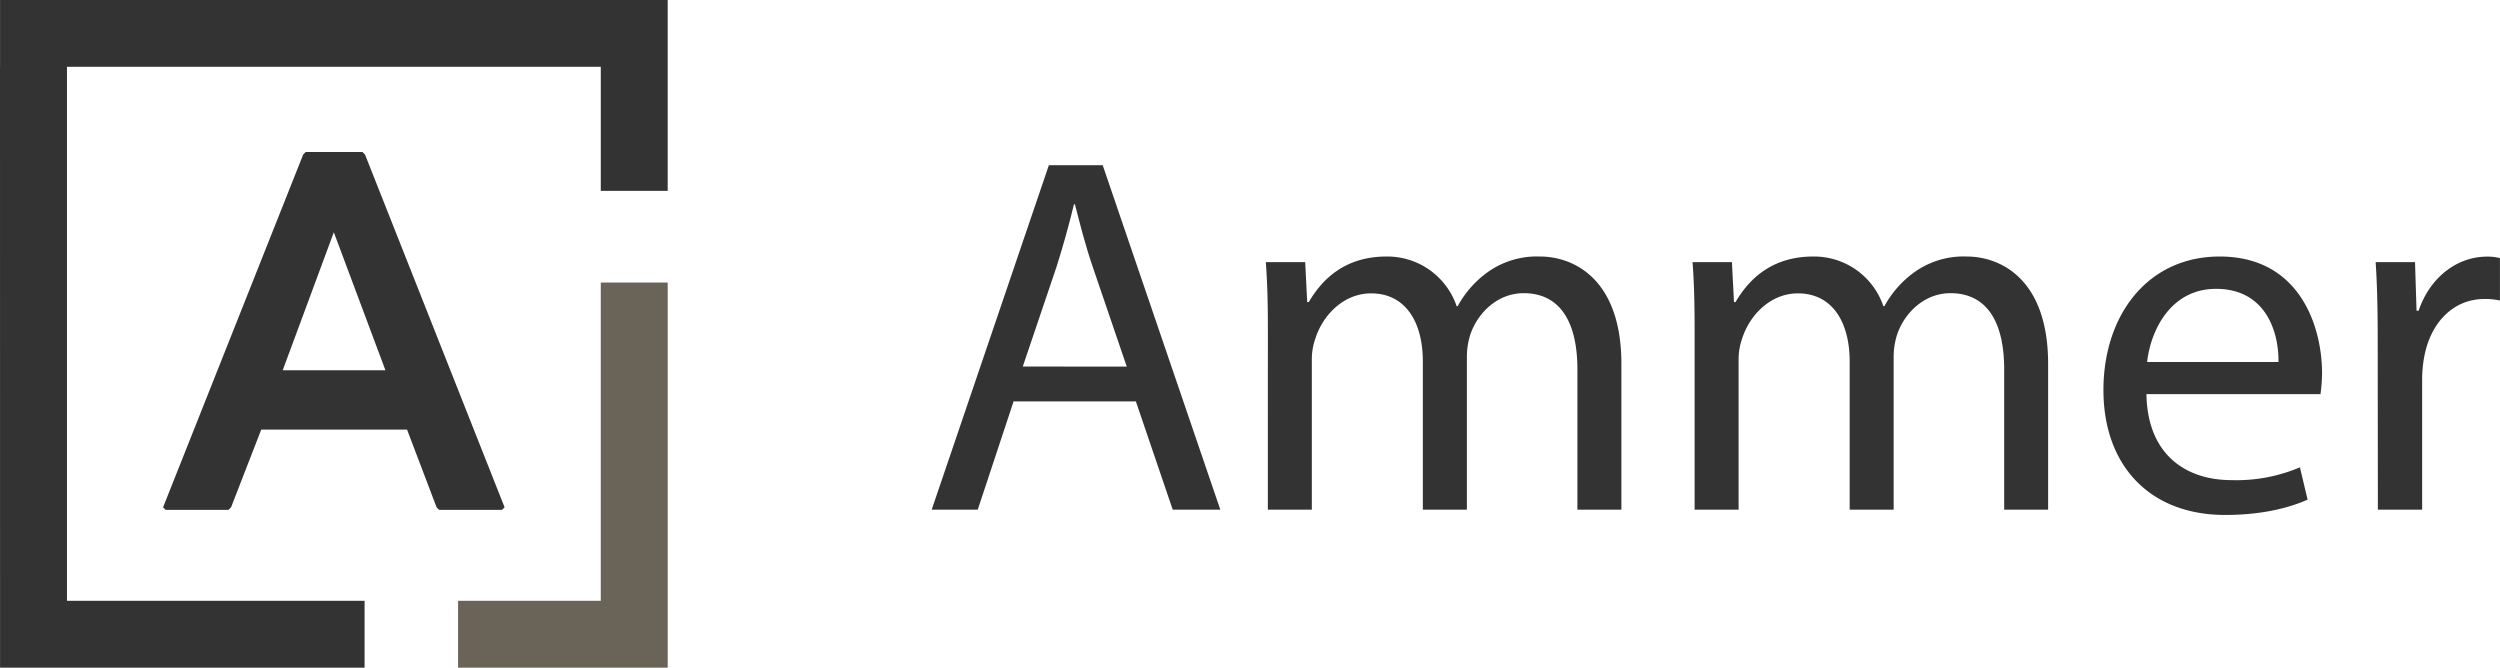
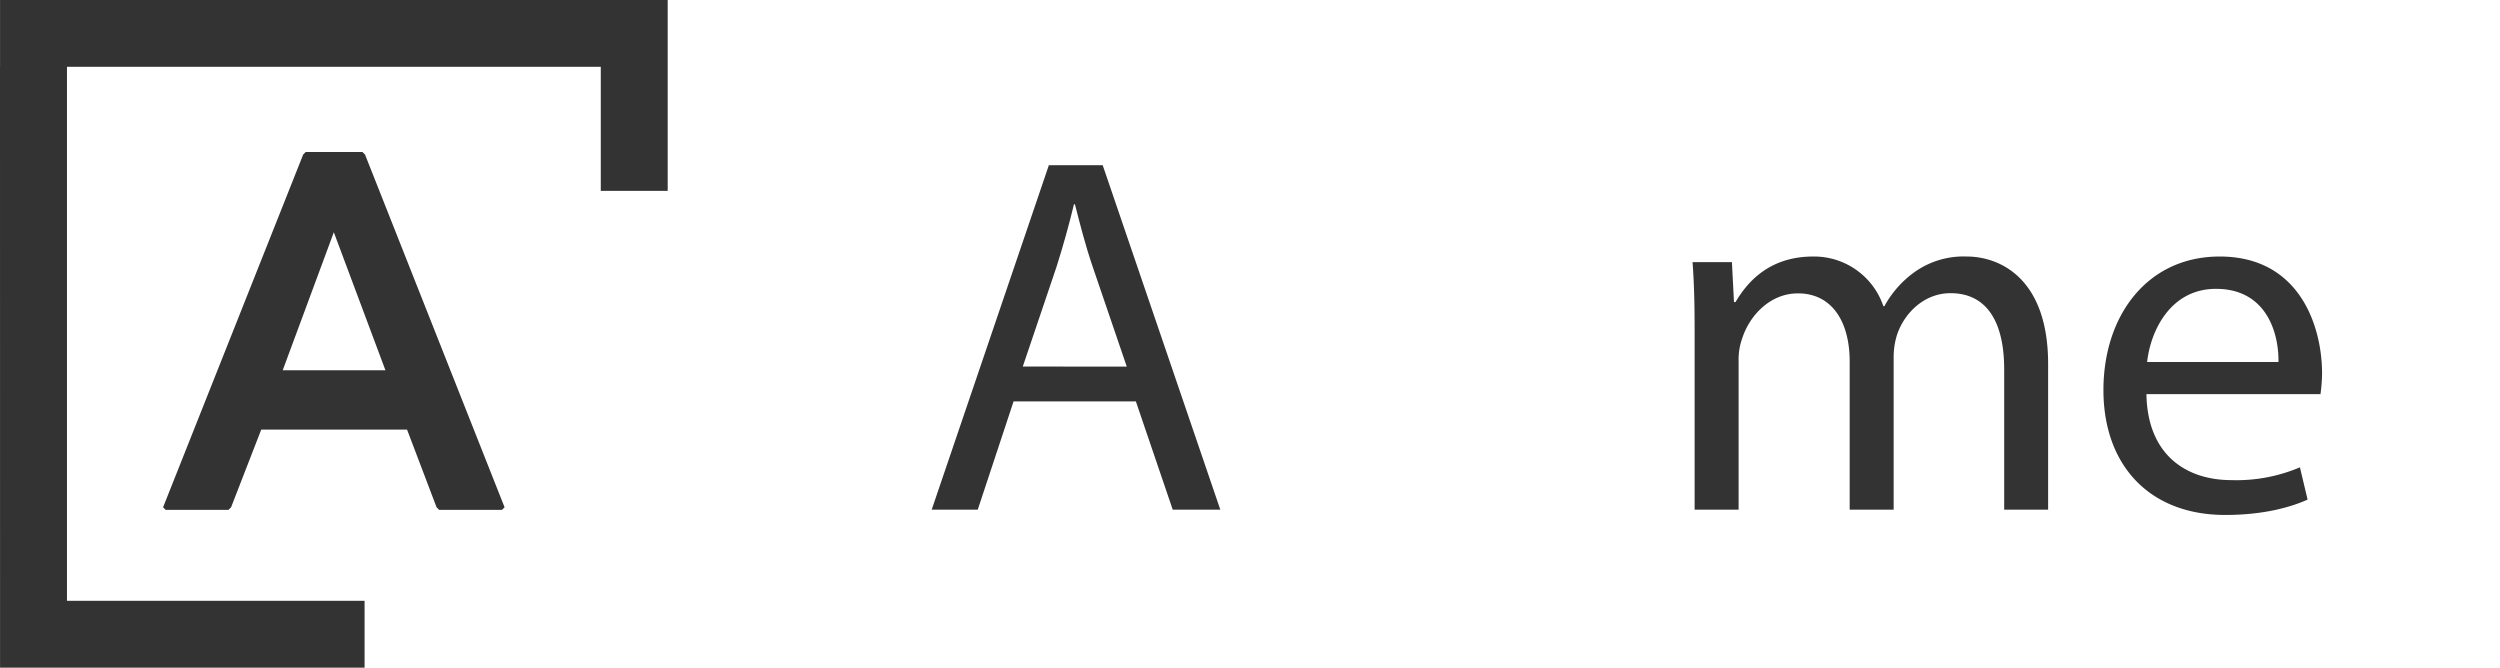
<svg xmlns="http://www.w3.org/2000/svg" id="Ebene_1" data-name="Ebene 1" viewBox="0 0 508.05 135.69">
  <defs>
    <style>.cls-1{fill:#333;}.cls-2{fill:#696358;}</style>
  </defs>
  <title>Logo_Ammer</title>
  <path class="cls-1" d="M153,35.43H166.6V74.22H153Zm-122.08,0V49H153V35.43Zm0,135.69h13.6V49H30.91Zm13.6-13.6v13.6H105v-13.6Z" transform="translate(-30.91 -35.43)" />
-   <path class="cls-2" d="M153,157.52v13.6H124v-13.6ZM166.6,92.85H153v78.27H166.6Z" transform="translate(-30.91 -35.43)" />
  <path class="cls-1" d="M104.57,66.32l.52.52,28.36,71.68-.52.52H120.15l-.52-.52-6-15.79H84l-6.13,15.79-.52.52H64.57l-.52-.52L92.52,66.84l.52-.52ZM88.36,110.68h20.88L98.75,82.63Z" transform="translate(-30.91 -35.43)" />
  <path class="cls-1" d="M236.89,117l-7.28,22h-9.36L244.06,69H255L278.9,139h-9.67l-7.49-22Zm23-7.07L253,89.74c-1.56-4.57-2.6-8.73-3.64-12.79h-.2c-1,4.16-2.19,8.43-3.54,12.69l-6.86,20.28Z" transform="translate(-30.91 -35.43)" />
-   <path class="cls-1" d="M288.57,102.33c0-5.2-.11-9.47-.42-13.63h8l.41,8.12h.32c2.8-4.79,7.48-9.26,15.8-9.26a14.89,14.89,0,0,1,14.25,10.09h.21a20.69,20.69,0,0,1,5.61-6.55,17.17,17.17,0,0,1,11.13-3.54c6.65,0,16.53,4.37,16.53,21.84V139h-8.94v-28.5c0-9.67-3.54-15.49-10.92-15.49-5.2,0-9.25,3.85-10.81,8.32a14.89,14.89,0,0,0-.73,4.57V139h-8.95V108.88c0-8-3.53-13.83-10.5-13.83-5.72,0-9.88,4.57-11.33,9.15a12.6,12.6,0,0,0-.73,4.47V139h-8.94Z" transform="translate(-30.91 -35.43)" />
  <path class="cls-1" d="M375.29,102.33c0-5.2-.11-9.47-.42-13.63h8l.42,8.12h.31c2.81-4.79,7.49-9.26,15.8-9.26a14.87,14.87,0,0,1,14.25,10.09h.21a20.69,20.69,0,0,1,5.61-6.55,17.19,17.19,0,0,1,11.13-3.54c6.66,0,16.53,4.37,16.53,21.84V139H438.2v-28.5c0-9.67-3.53-15.49-10.92-15.49-5.2,0-9.25,3.85-10.81,8.32a14.89,14.89,0,0,0-.73,4.57V139H406.8V108.88c0-8-3.54-13.83-10.51-13.83-5.71,0-9.87,4.57-11.33,9.15a12.6,12.6,0,0,0-.73,4.47V139h-8.94Z" transform="translate(-30.91 -35.43)" />
  <path class="cls-1" d="M467.11,115.53c.2,12.38,8.11,17.47,17.26,17.47a33,33,0,0,0,13.93-2.6l1.56,6.56c-3.22,1.45-8.73,3.12-16.74,3.12-15.49,0-24.75-10.2-24.75-25.38S467.31,87.56,482,87.56c16.43,0,20.8,14.46,20.8,23.71a32.91,32.91,0,0,1-.32,4.26ZM493.94,109c.1-5.82-2.4-14.87-12.69-14.87-9.26,0-13.31,8.53-14,14.87Z" transform="translate(-30.91 -35.43)" />
-   <path class="cls-1" d="M514.11,104.41c0-5.93-.11-11-.42-15.71h8l.31,9.88h.42c2.28-6.76,7.79-11,13.93-11a9.81,9.81,0,0,1,2.6.31V96.5a14.24,14.24,0,0,0-3.12-.31c-6.45,0-11,4.89-12.27,11.75a25.62,25.62,0,0,0-.42,4.27V139h-9Z" transform="translate(-30.91 -35.43)" />
</svg>